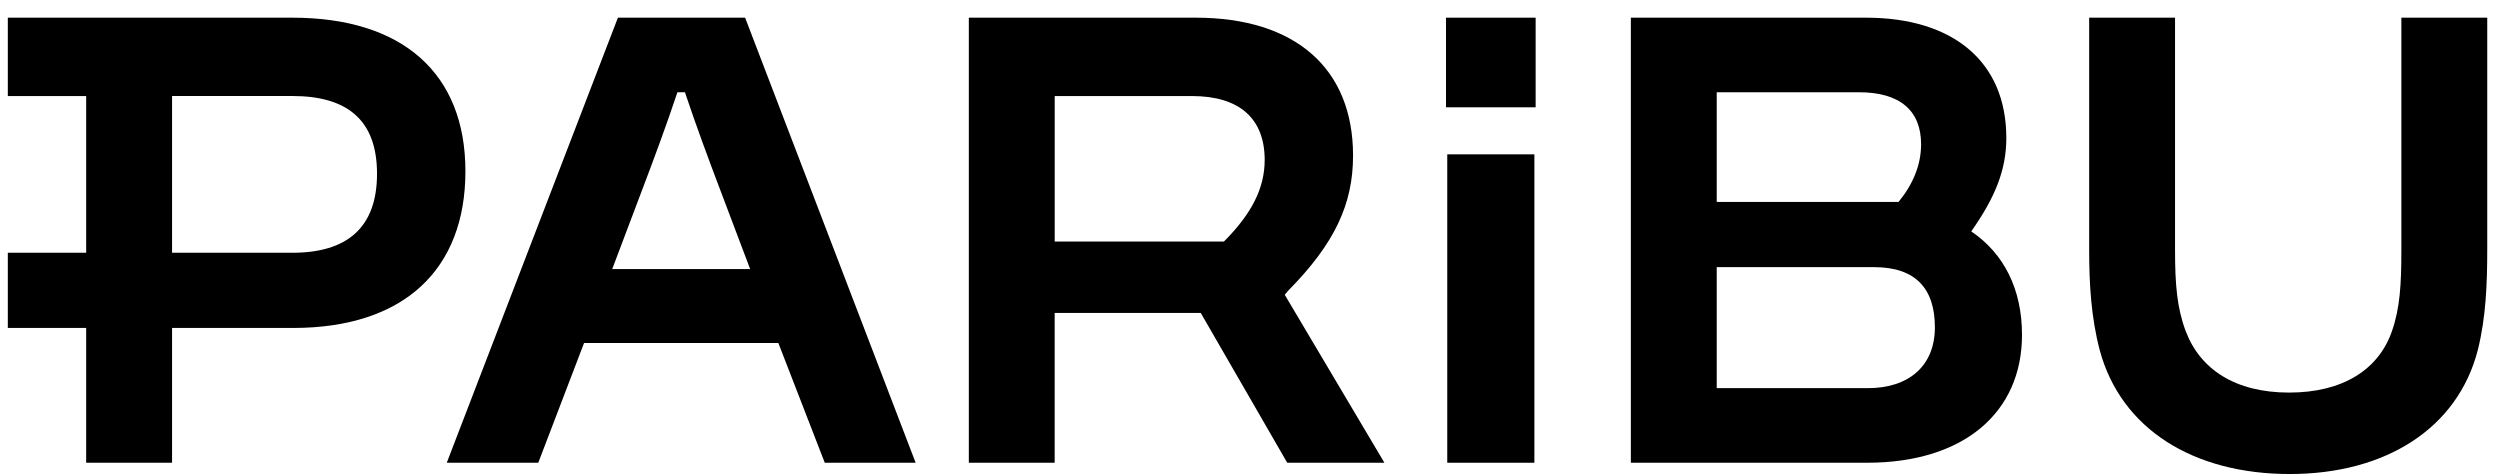
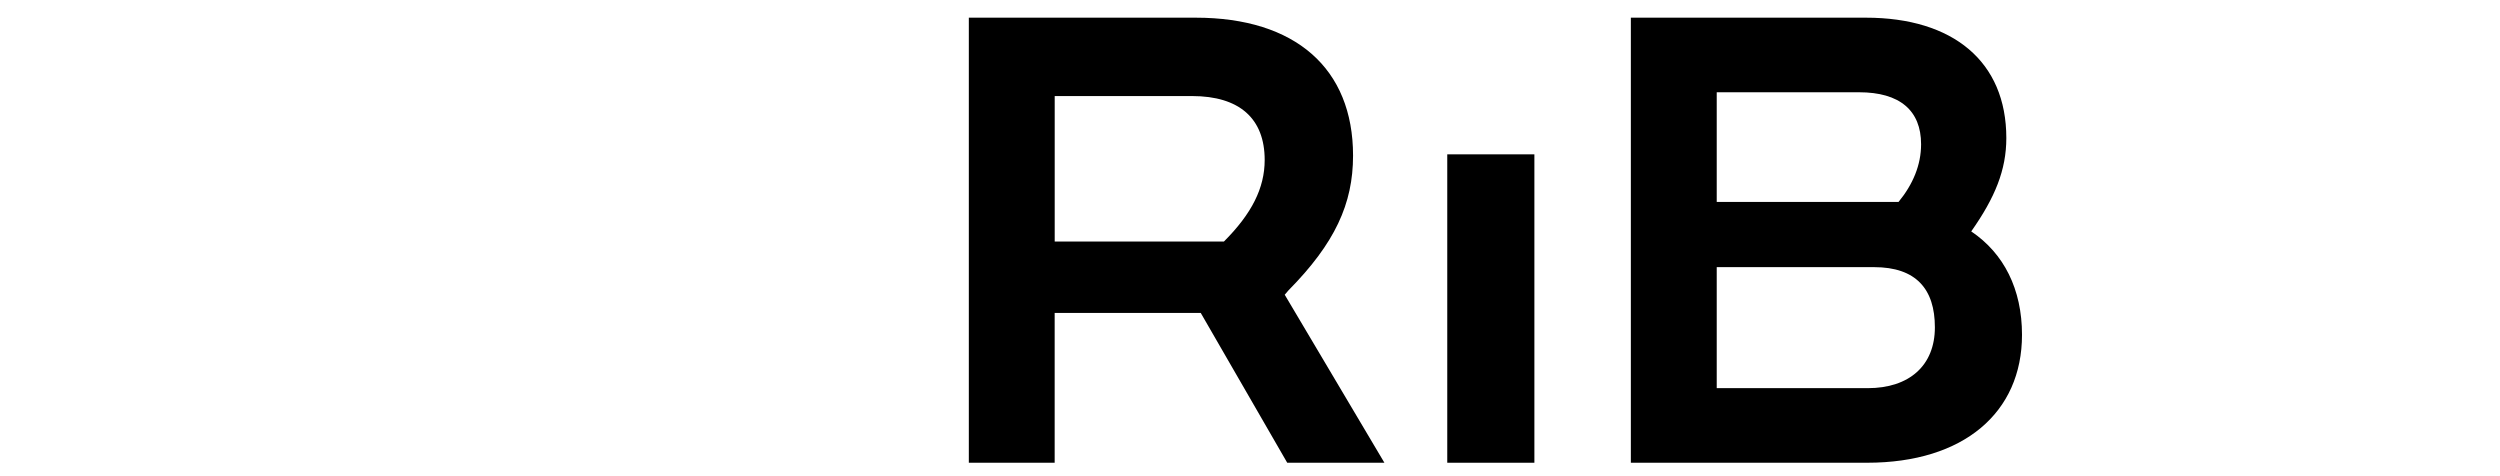
<svg xmlns="http://www.w3.org/2000/svg" width="126" height="24" viewBox="0 0 126 24" fill="none">
-   <path d="M0.394 4.841V0.891H14.737C20.297 0.891 23.457 3.702 23.457 8.631C23.457 13.56 20.391 16.529 14.769 16.529H8.672V23.322H4.343V16.529H0.394V12.739H4.343V4.841H0.394ZM8.672 12.739H14.737C17.454 12.739 19.002 11.508 19.002 8.757C19.002 6.007 17.454 4.839 14.737 4.839H8.672V12.739Z" fill="#9BBA3C" style="fill:#9BBA3C;fill:color(display-p3 0.608 0.729 0.235);fill-opacity:1;" />
-   <path d="M115.404 23.891C110.538 23.891 106.905 21.616 105.832 17.668C105.388 15.993 105.294 14.287 105.294 12.581V0.891H109.622V12.581C109.622 14.319 109.717 15.518 110.16 16.689C110.887 18.615 112.656 19.786 115.373 19.786C118.089 19.786 119.89 18.617 120.554 16.689C120.963 15.521 121.029 14.319 121.029 12.581V0.891H125.357V12.55C125.357 14.287 125.294 15.993 124.882 17.636C123.871 21.586 120.239 23.891 115.404 23.891Z" fill="#9BBA3C" style="fill:#9BBA3C;fill:color(display-p3 0.608 0.729 0.235);fill-opacity:1;" />
  <path d="M94.106 23.322H82.195V0.891H94.043C98.434 0.891 101.119 3.103 101.119 6.957C101.119 8.568 100.55 9.957 99.35 11.663C100.993 12.768 101.909 14.569 101.909 16.876C101.909 20.794 98.972 23.322 94.106 23.322ZM86.523 19.563H94.137C96.222 19.563 97.518 18.426 97.518 16.498C97.518 14.569 96.57 13.464 94.453 13.464H86.523V19.563ZM86.523 4.65V10.178H95.686C96.413 9.293 96.823 8.314 96.823 7.272C96.823 5.566 95.749 4.65 93.694 4.65H86.523Z" fill="#9BBA3C" style="fill:#9BBA3C;fill:color(display-p3 0.608 0.729 0.235);fill-opacity:1;" />
  <path d="M77.333 23.322H72.942V7.779H77.333V23.324V23.322Z" fill="#9BBA3C" style="fill:#9BBA3C;fill:color(display-p3 0.608 0.729 0.235);fill-opacity:1;" />
-   <path d="M77.396 5.408H72.879V0.891H77.396V5.408Z" fill="#9BBA3C" style="fill:#9BBA3C;fill:color(display-p3 0.608 0.729 0.235);fill-opacity:1;" />
  <path d="M48.829 23.322V0.891H60.265C65.288 0.891 68.194 3.45 68.194 7.841C68.194 10.274 67.278 12.264 64.939 14.634L64.75 14.855L69.774 23.322H64.876L60.517 15.771H53.155V23.322H48.827H48.829ZM53.157 4.841V12.172H61.687C63.078 10.781 63.74 9.486 63.74 8.064C63.74 5.98 62.477 4.841 60.075 4.841H53.157Z" fill="#9BBA3C" style="fill:#9BBA3C;fill:color(display-p3 0.608 0.729 0.235);fill-opacity:1;" />
-   <path d="M22.517 23.322L31.142 0.891H37.554L46.148 23.322H41.568L39.229 17.288H29.436L27.129 23.322H22.517ZM32.373 9.547L30.856 13.56H37.807L36.29 9.547C35.689 7.967 35.059 6.261 34.521 4.65H34.142C33.605 6.261 32.974 7.967 32.373 9.547Z" fill="#9BBA3C" style="fill:#9BBA3C;fill:color(display-p3 0.608 0.729 0.235);fill-opacity:1;" />
</svg>